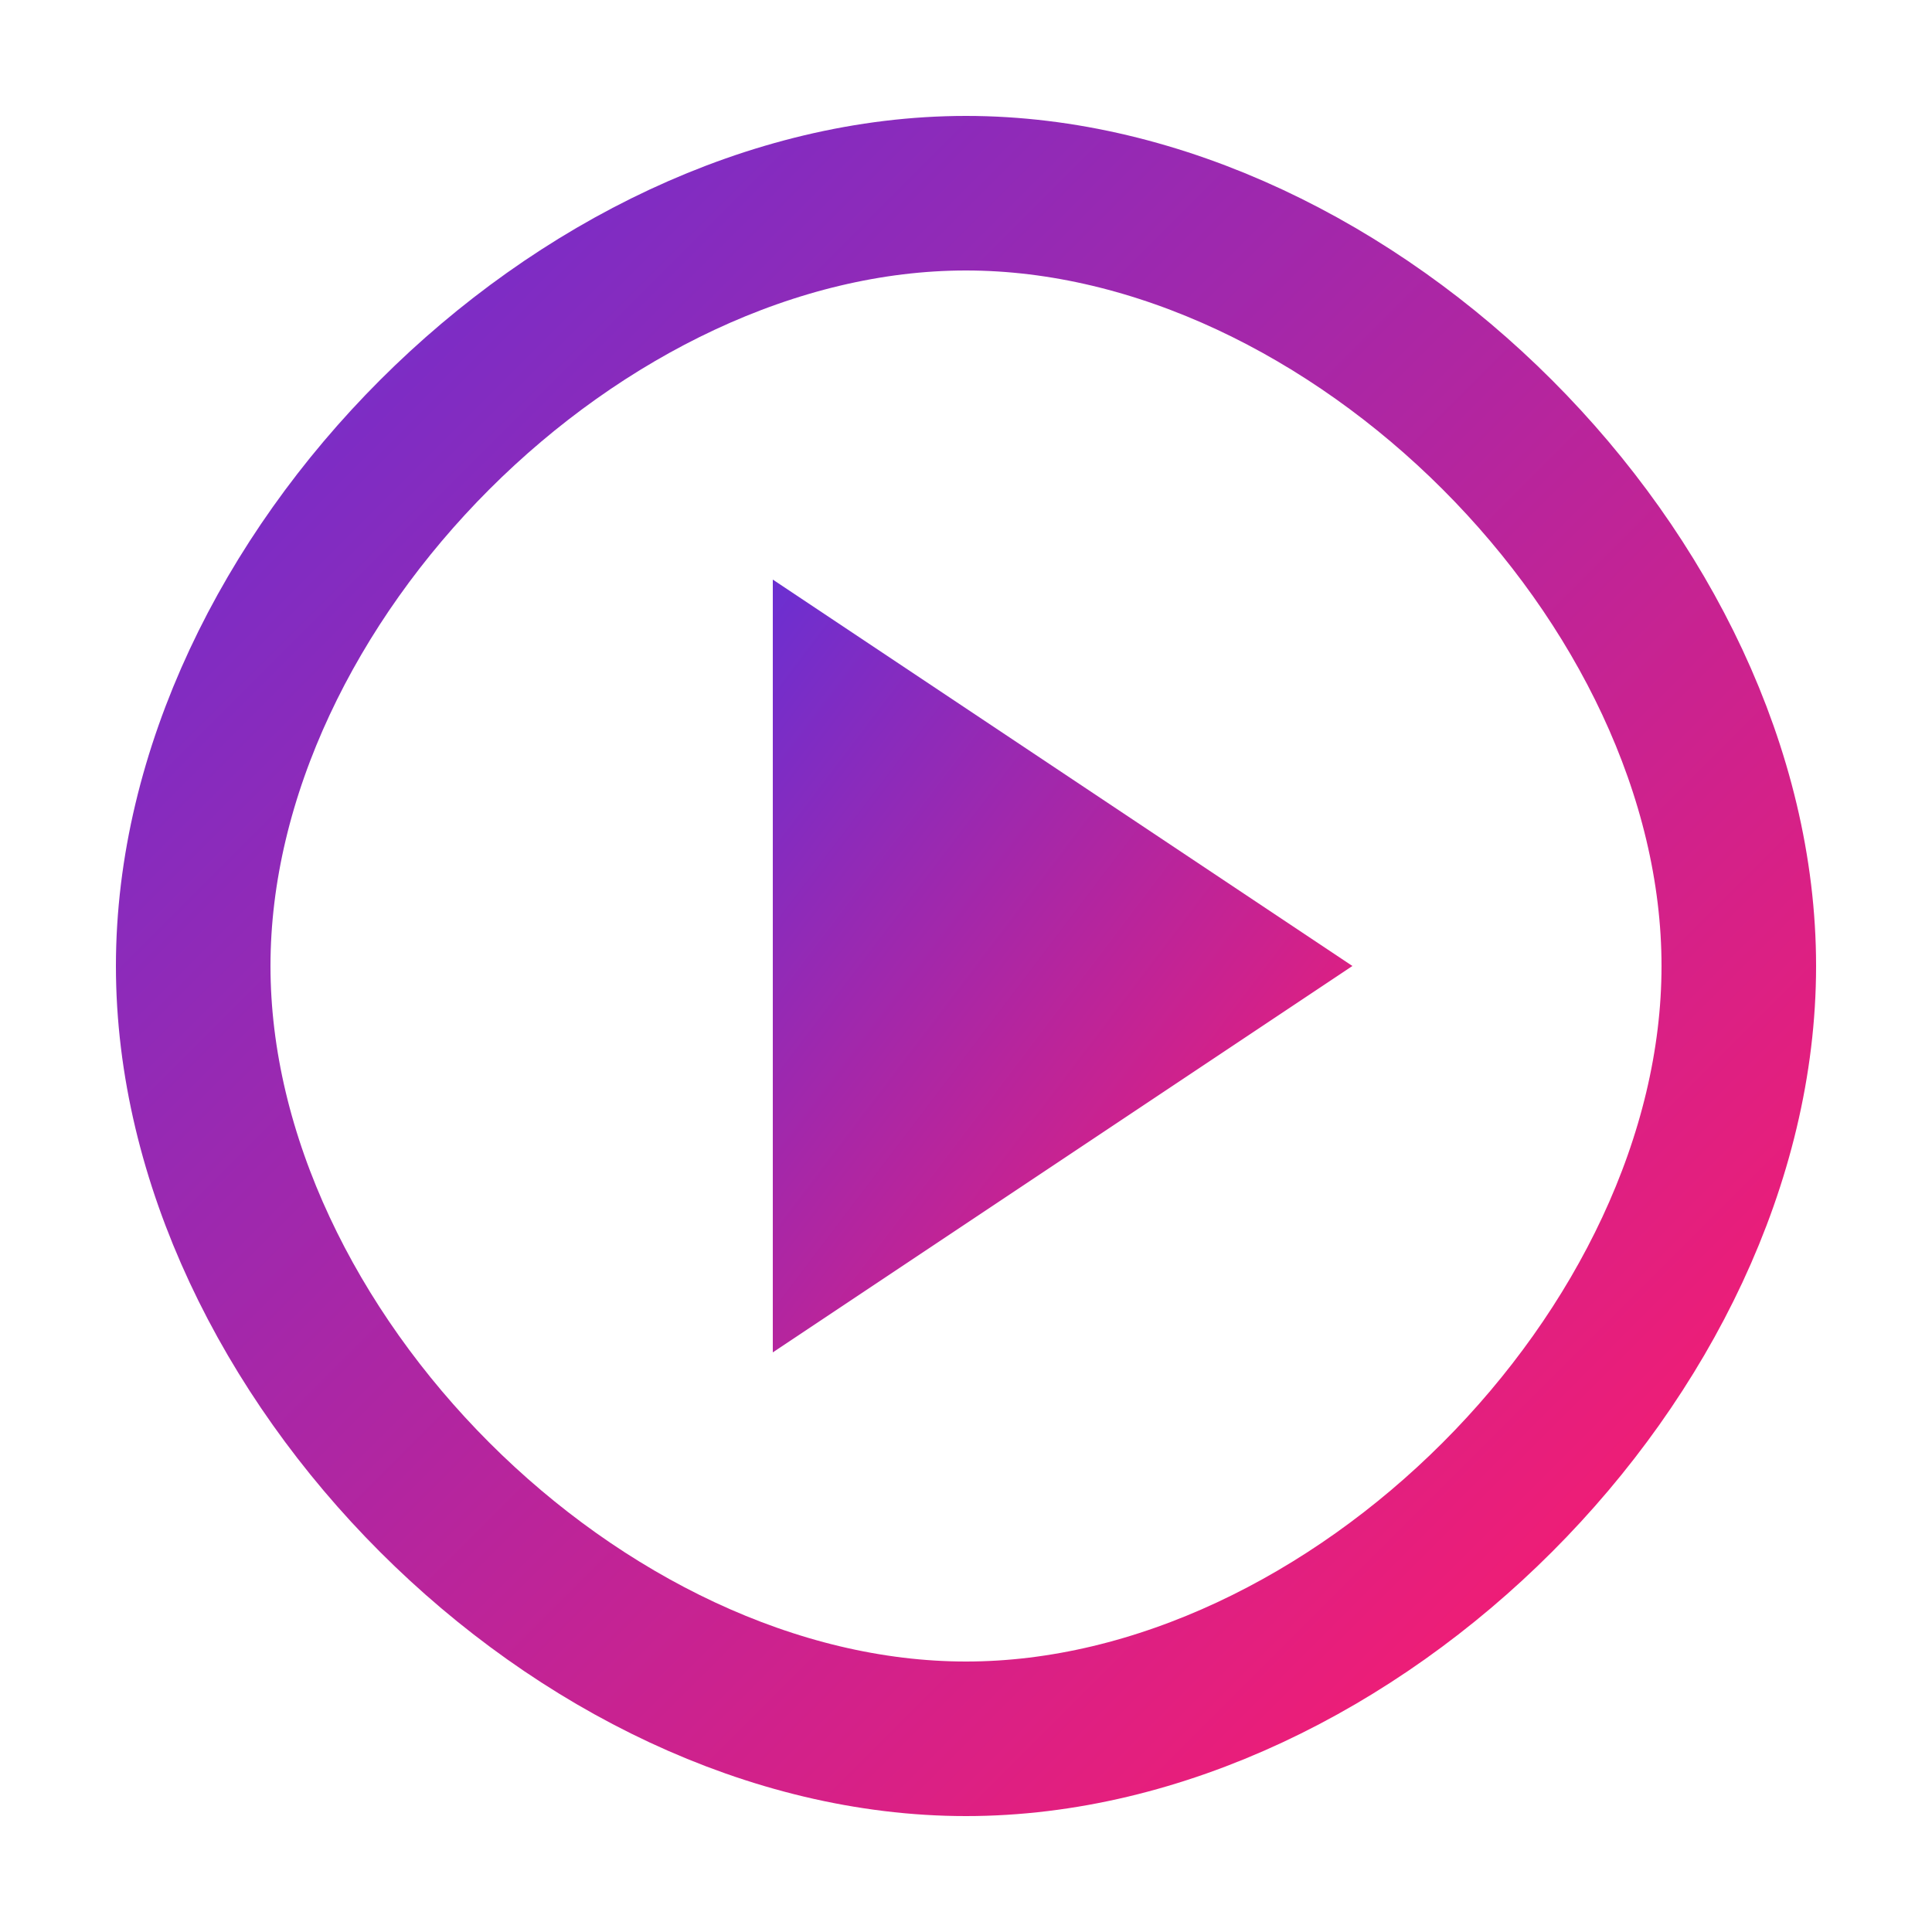
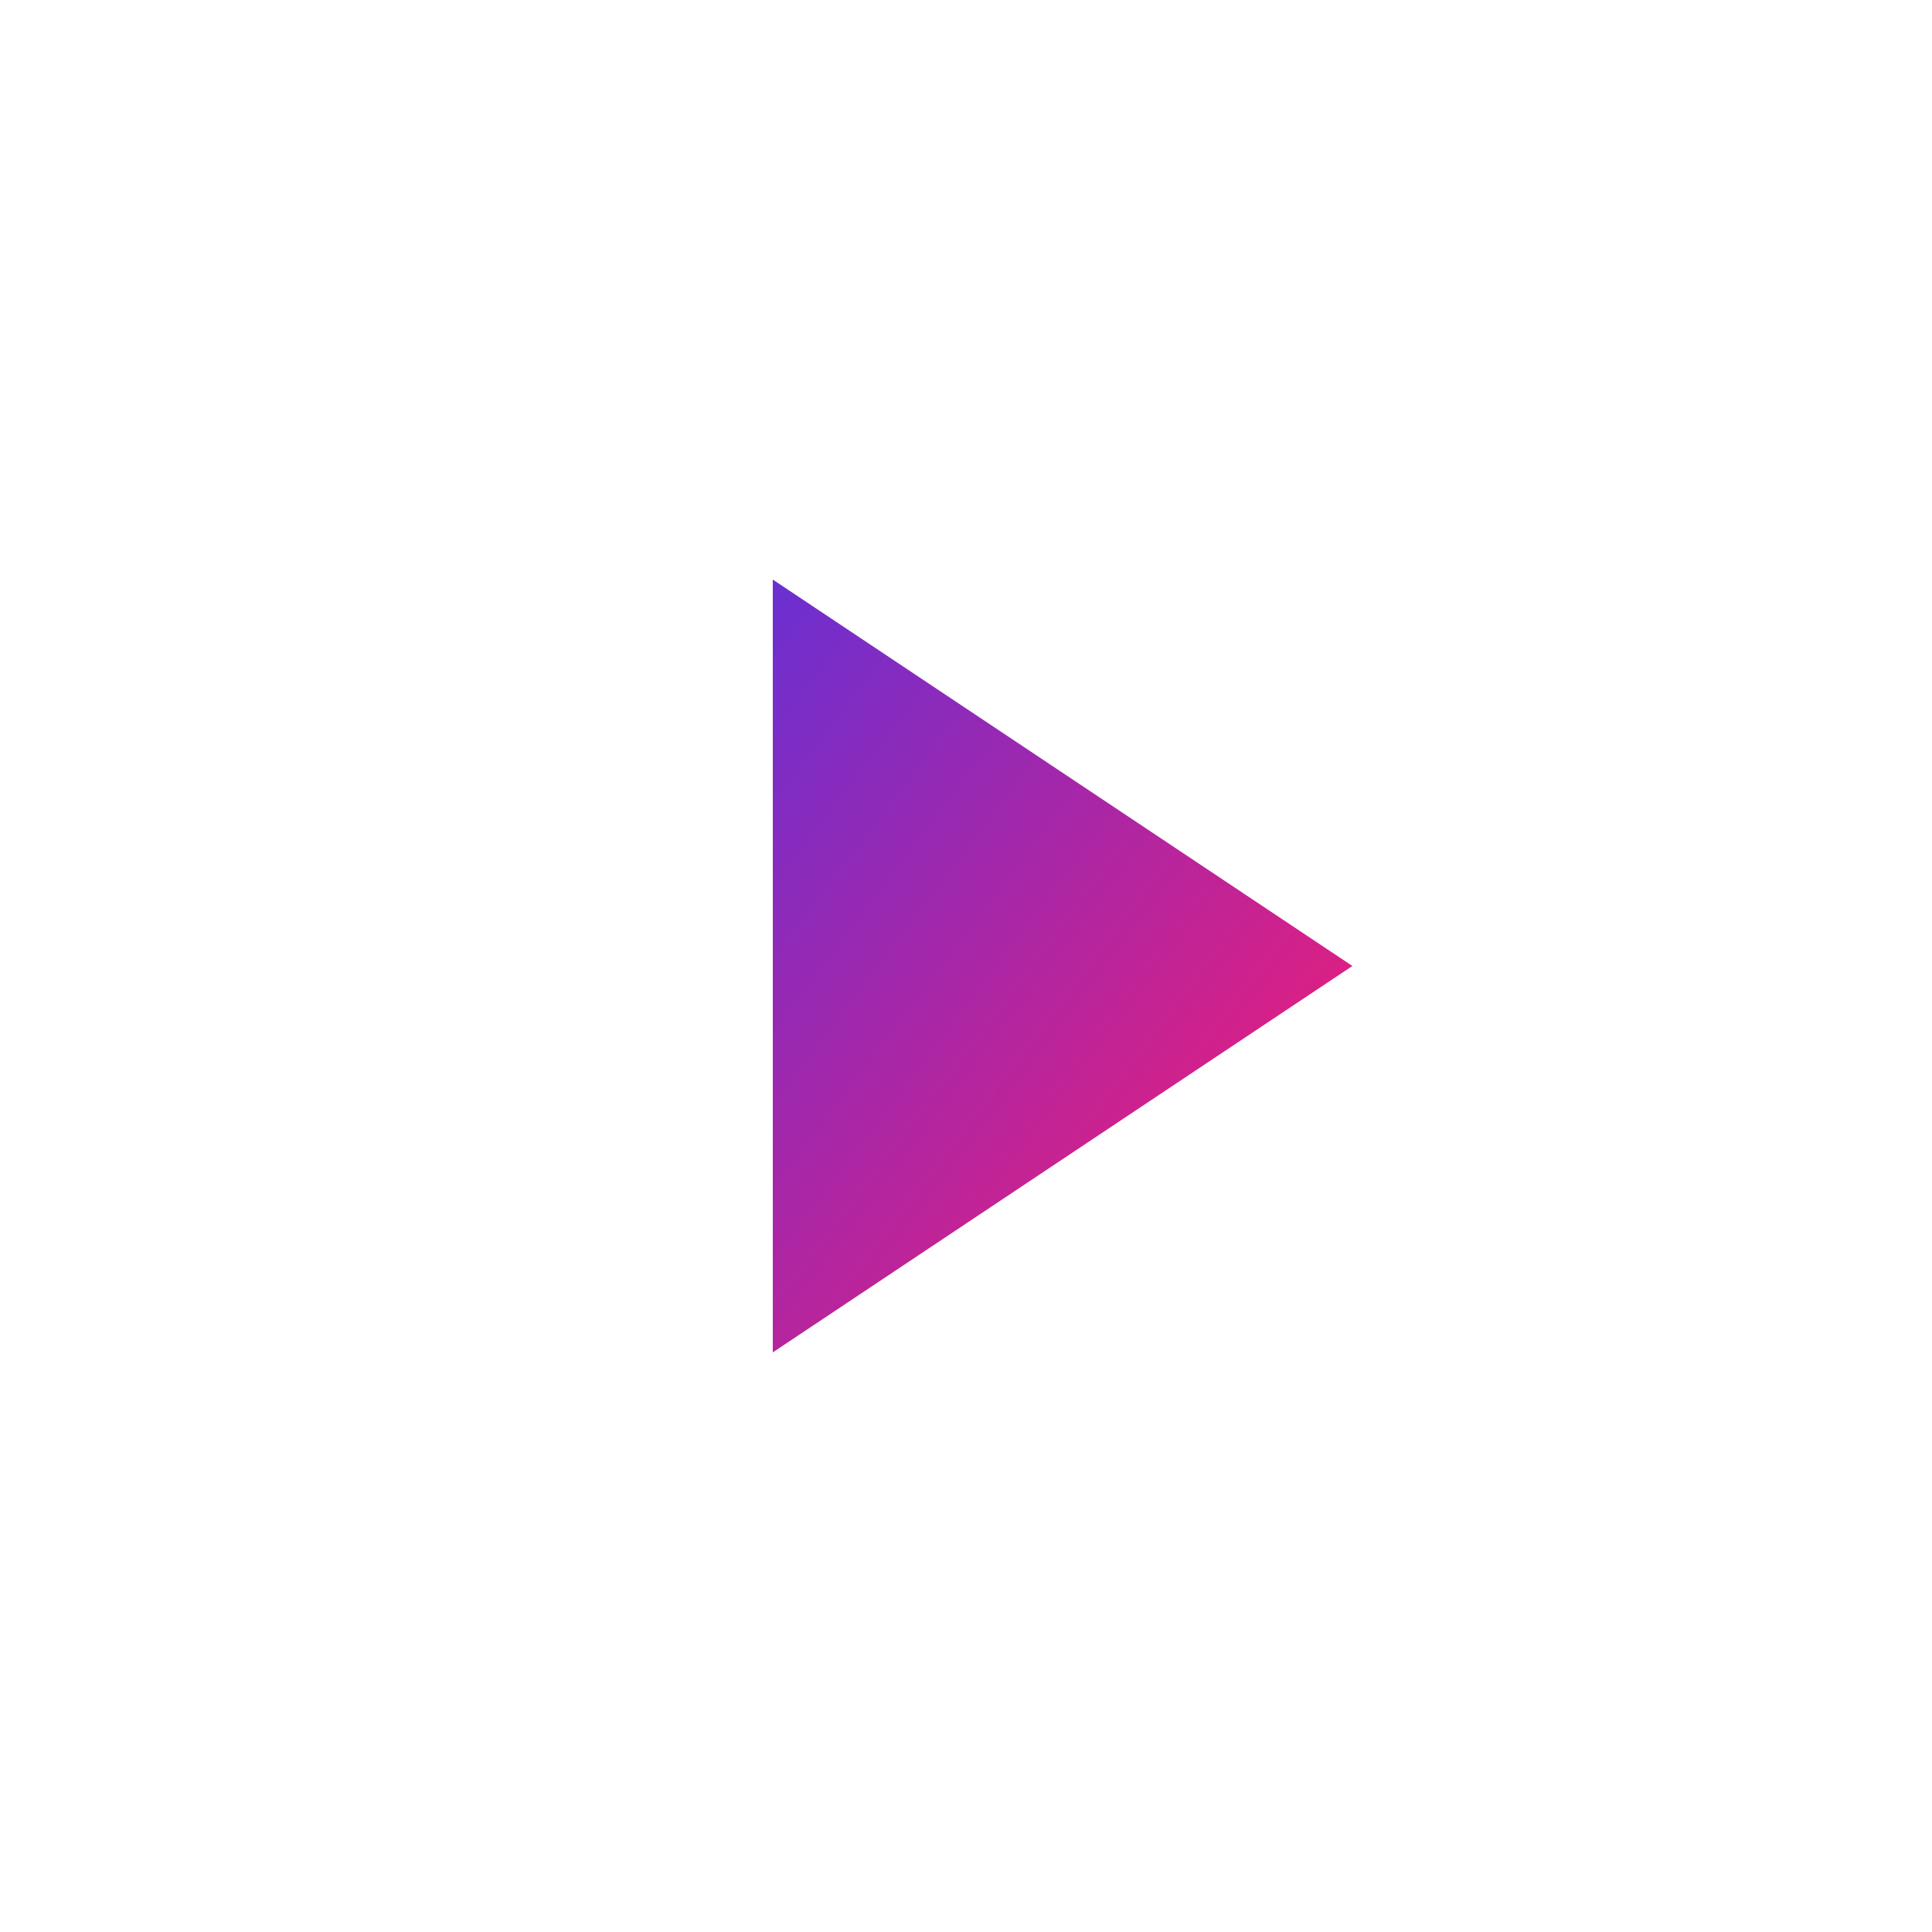
<svg xmlns="http://www.w3.org/2000/svg" width="24" height="24" viewBox="0 0 500 500">
  <defs>
    <linearGradient id="iconGradient" x1="0%" y1="0%" x2="100%" y2="100%">
      <stop offset="0%" style="stop-color:#6B2FD1" />
      <stop offset="100%" style="stop-color:#FF1B6B" />
    </linearGradient>
  </defs>
-   <path d="M250 50               C 350 50, 450 150, 450 250              C 450 350, 350 450, 250 450              C 150 450, 50 350, 50 250              C 50 150, 150 50, 250 50 Z" fill="none" stroke="url(#iconGradient)" stroke-width="40" />
  <path d="M200 150               L 350 250              L 200 350 Z" fill="url(#iconGradient)" />
</svg>